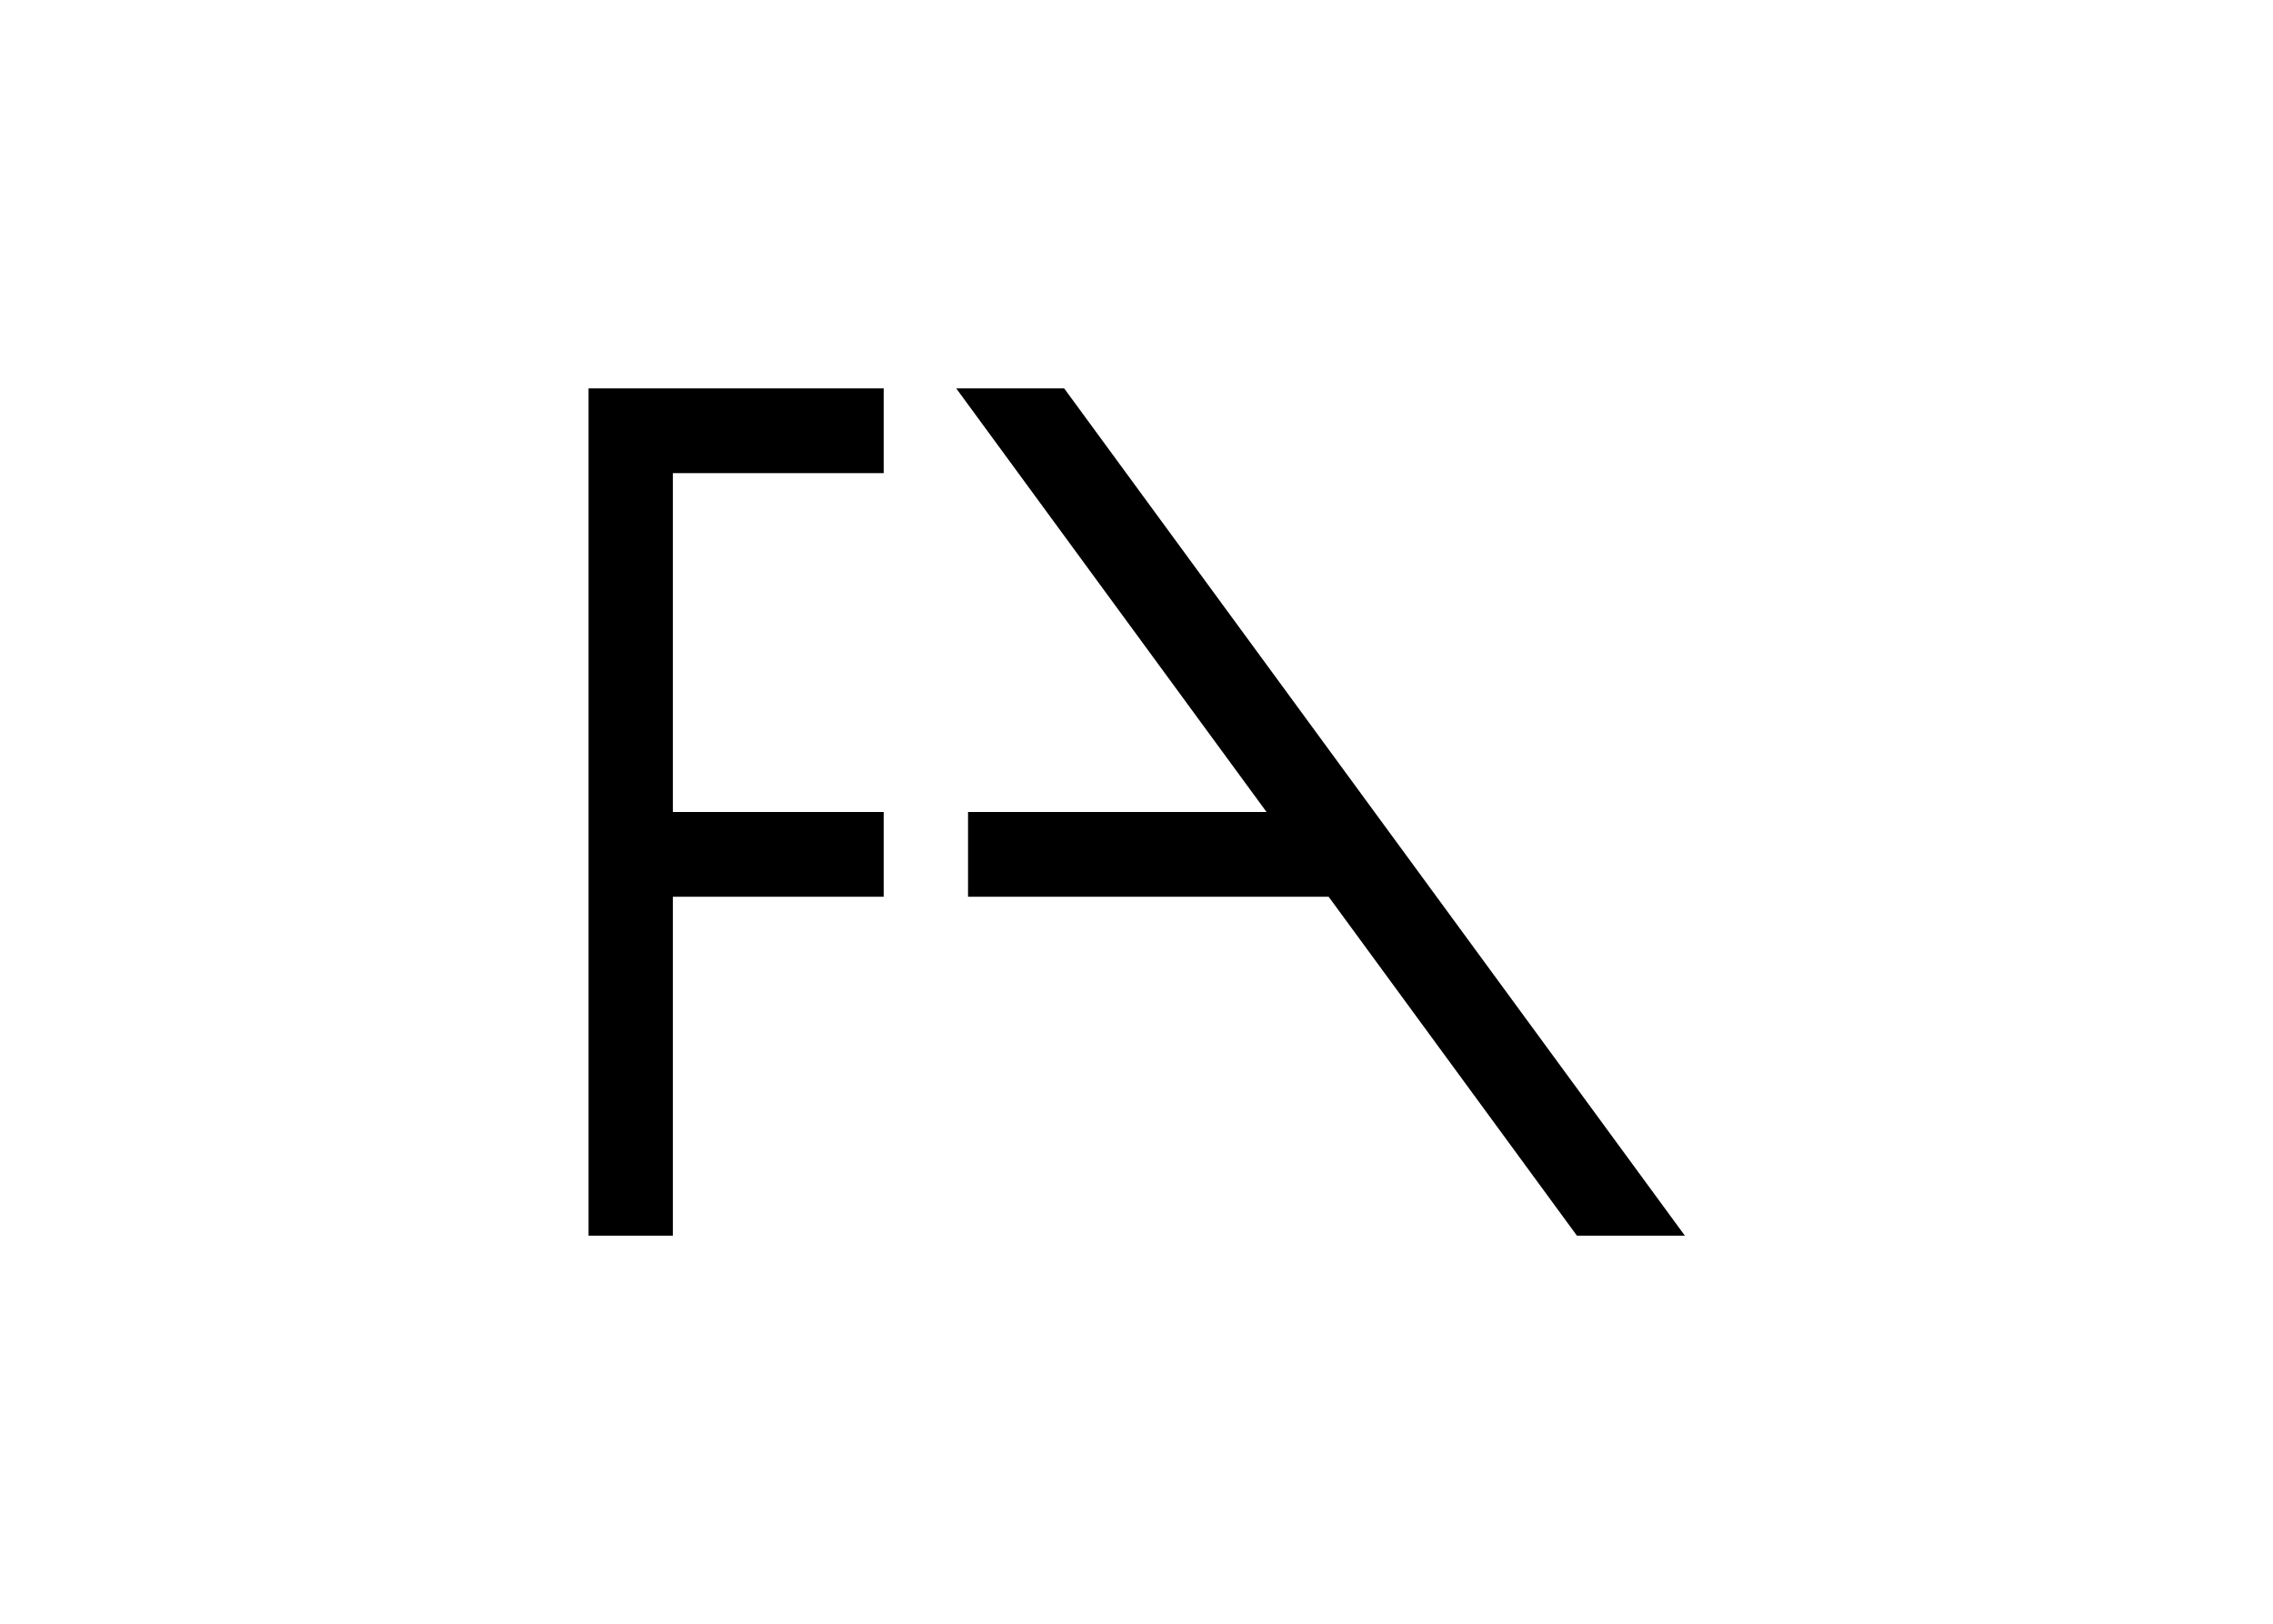
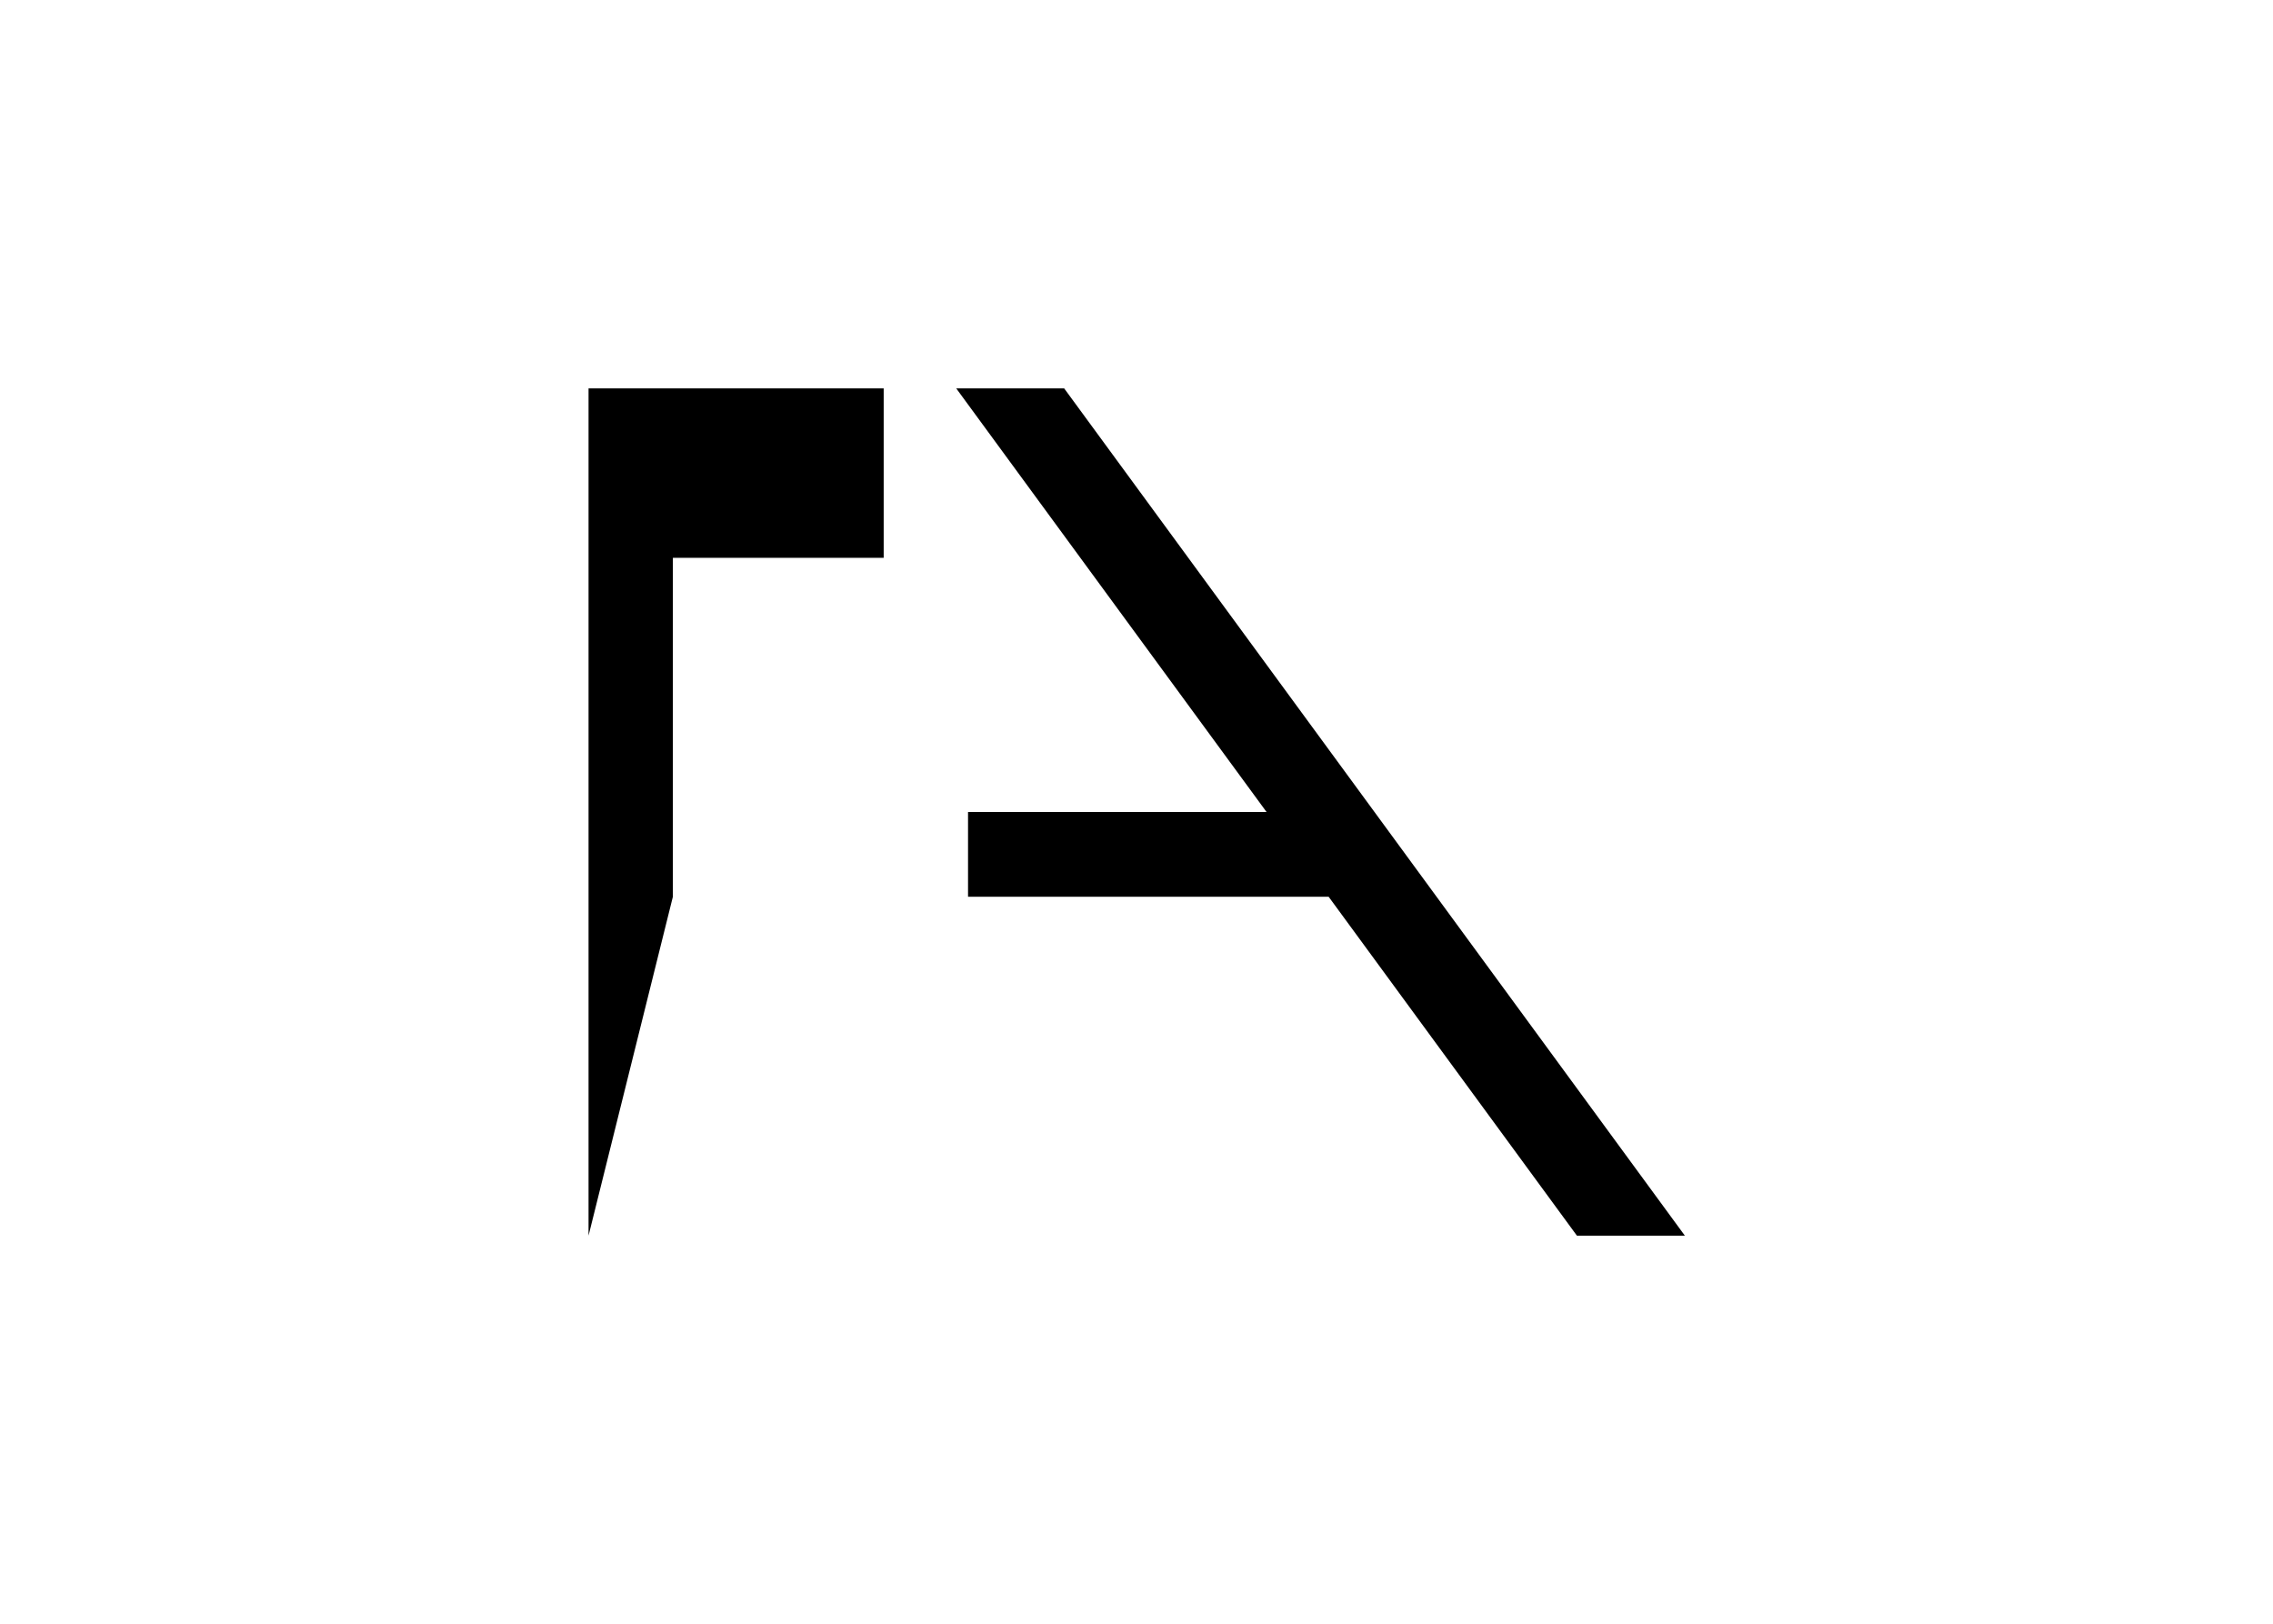
<svg xmlns="http://www.w3.org/2000/svg" clip-rule="evenodd" fill-rule="evenodd" stroke-linejoin="round" stroke-miterlimit="2" viewBox="0 0 560 400">
-   <path d="m0 198.592v-198.592h69.187v19.859h-49.418v79.437h49.418v19.858h-49.418v79.438zm158.941-99.296-72.749-99.296h25.302l145.499 198.592h-25.303l-58.199-79.437h-84.532v-19.859z" transform="matrix(1.051 0 0 1.051 145 95.678)" />
+   <path d="m0 198.592v-198.592h69.187v19.859h-49.418h49.418v19.858h-49.418v79.438zm158.941-99.296-72.749-99.296h25.302l145.499 198.592h-25.303l-58.199-79.437h-84.532v-19.859z" transform="matrix(1.051 0 0 1.051 145 95.678)" />
</svg>